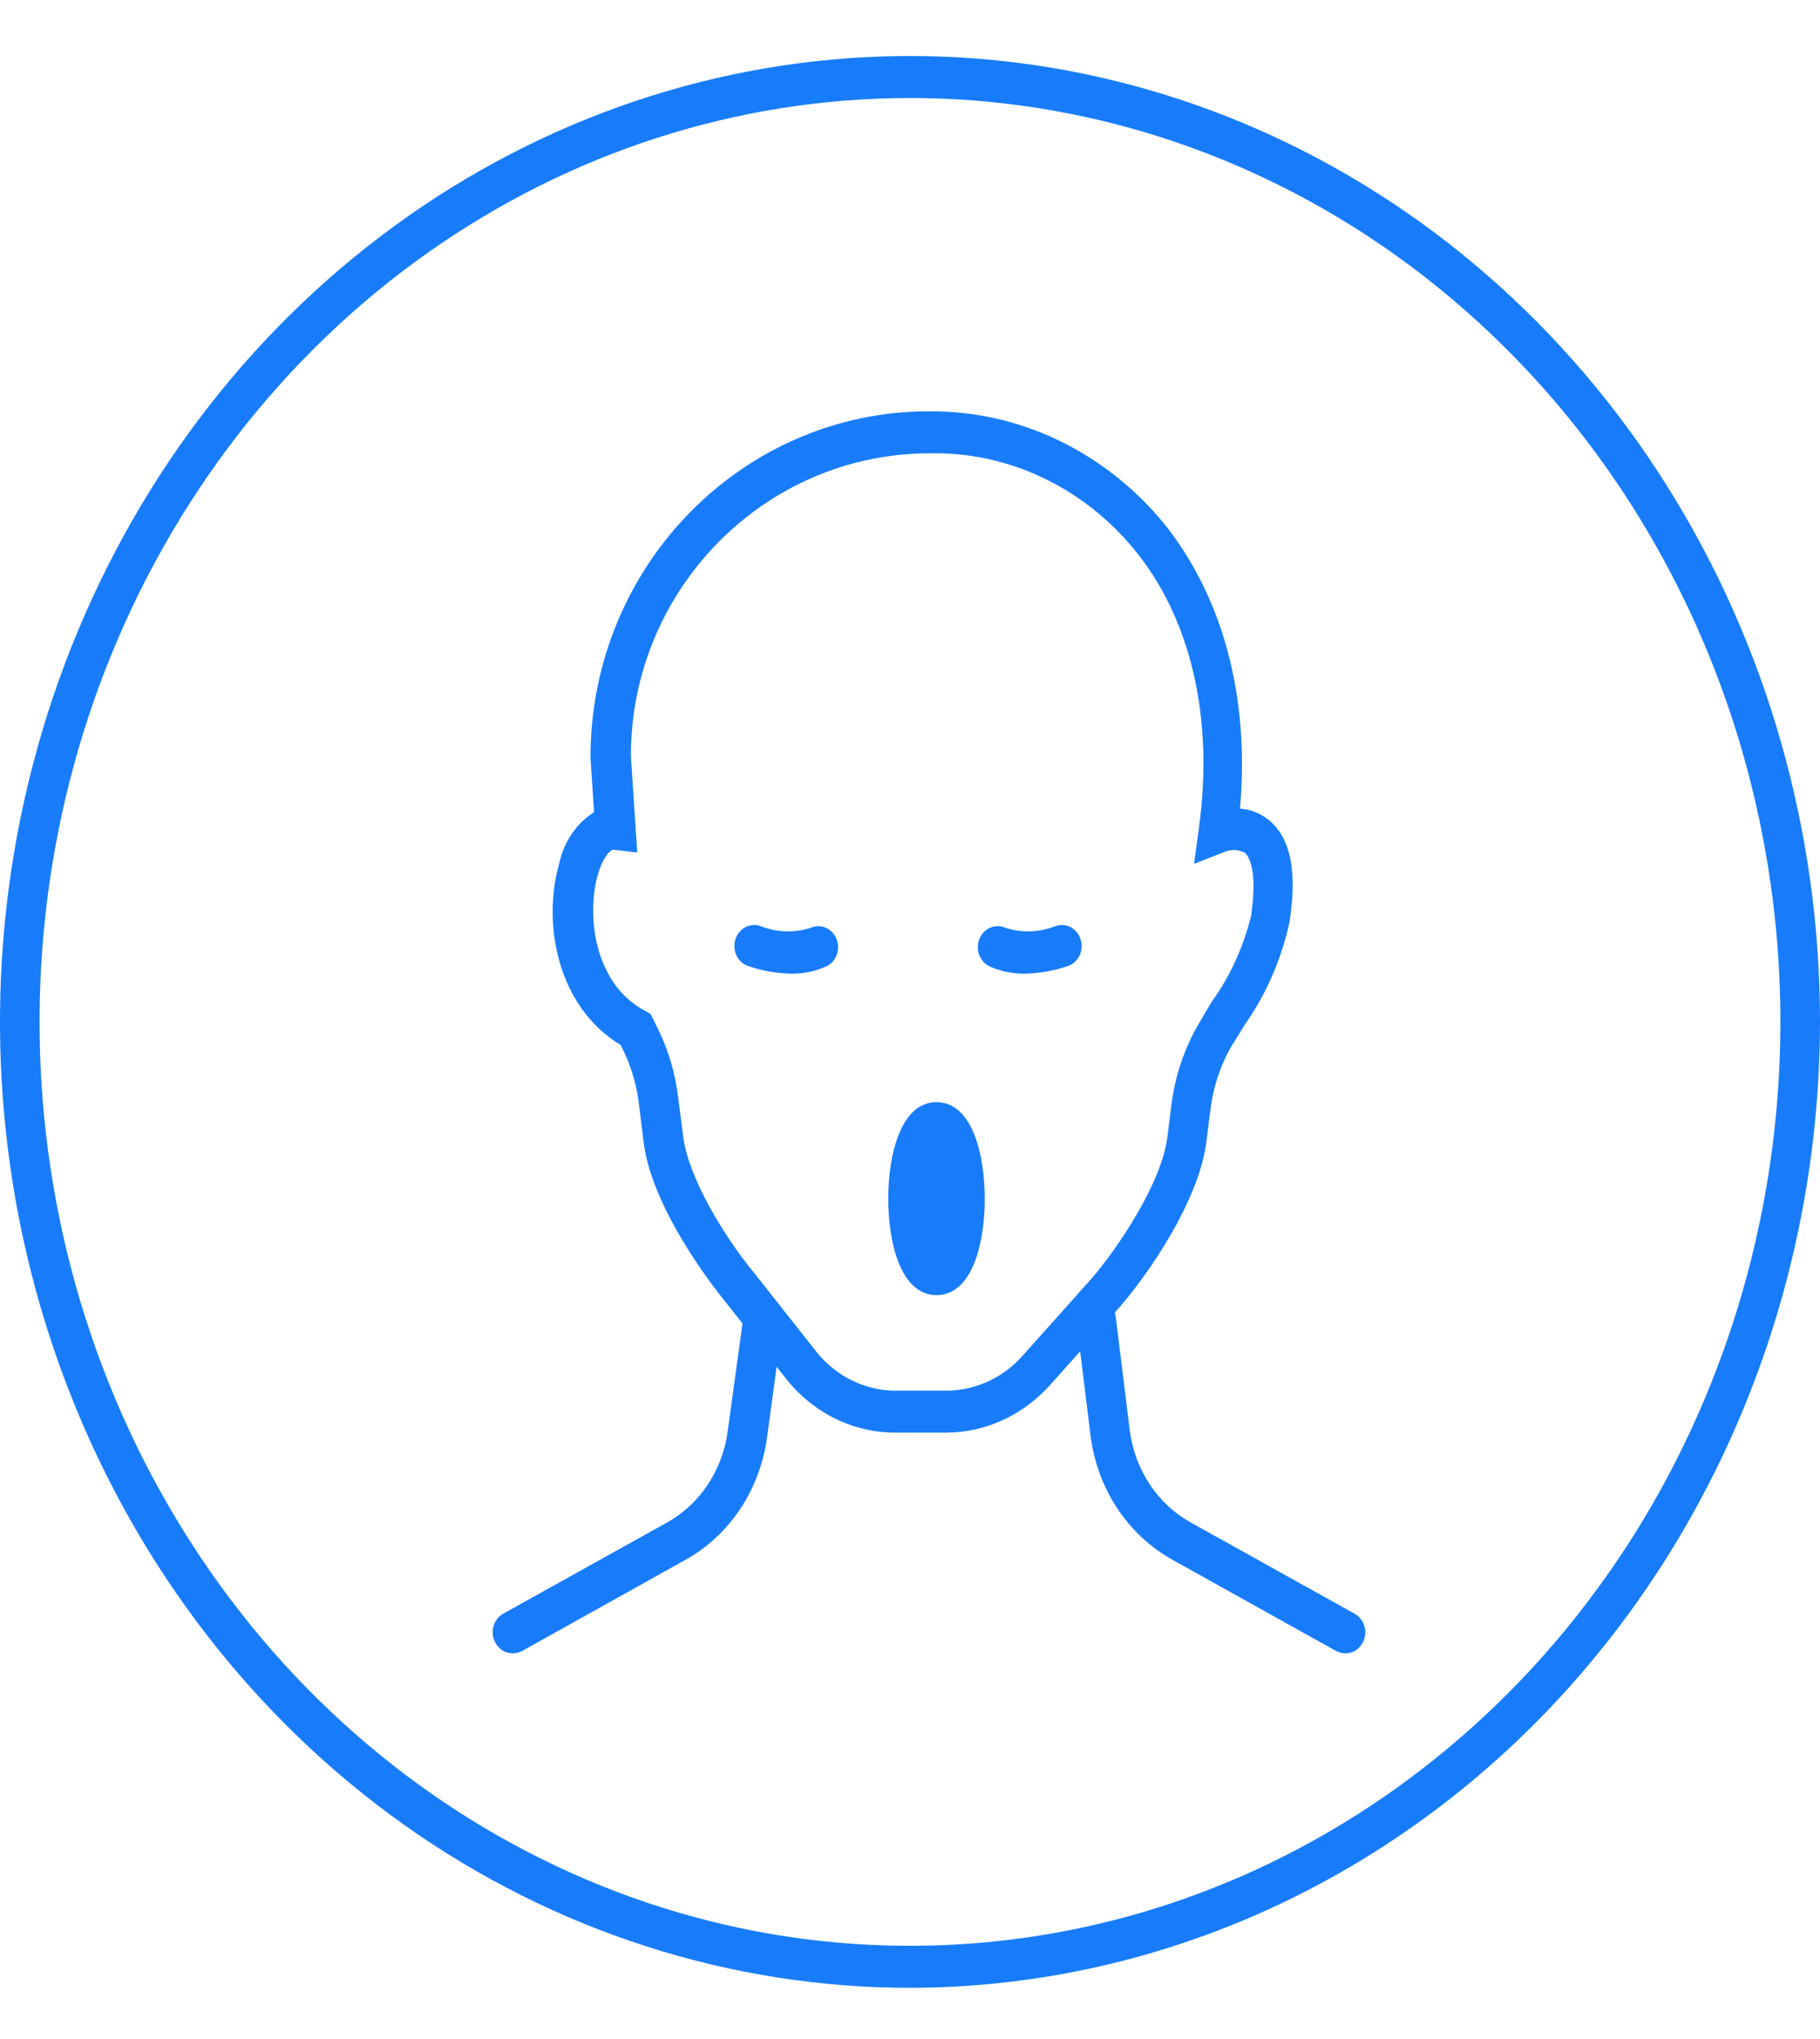
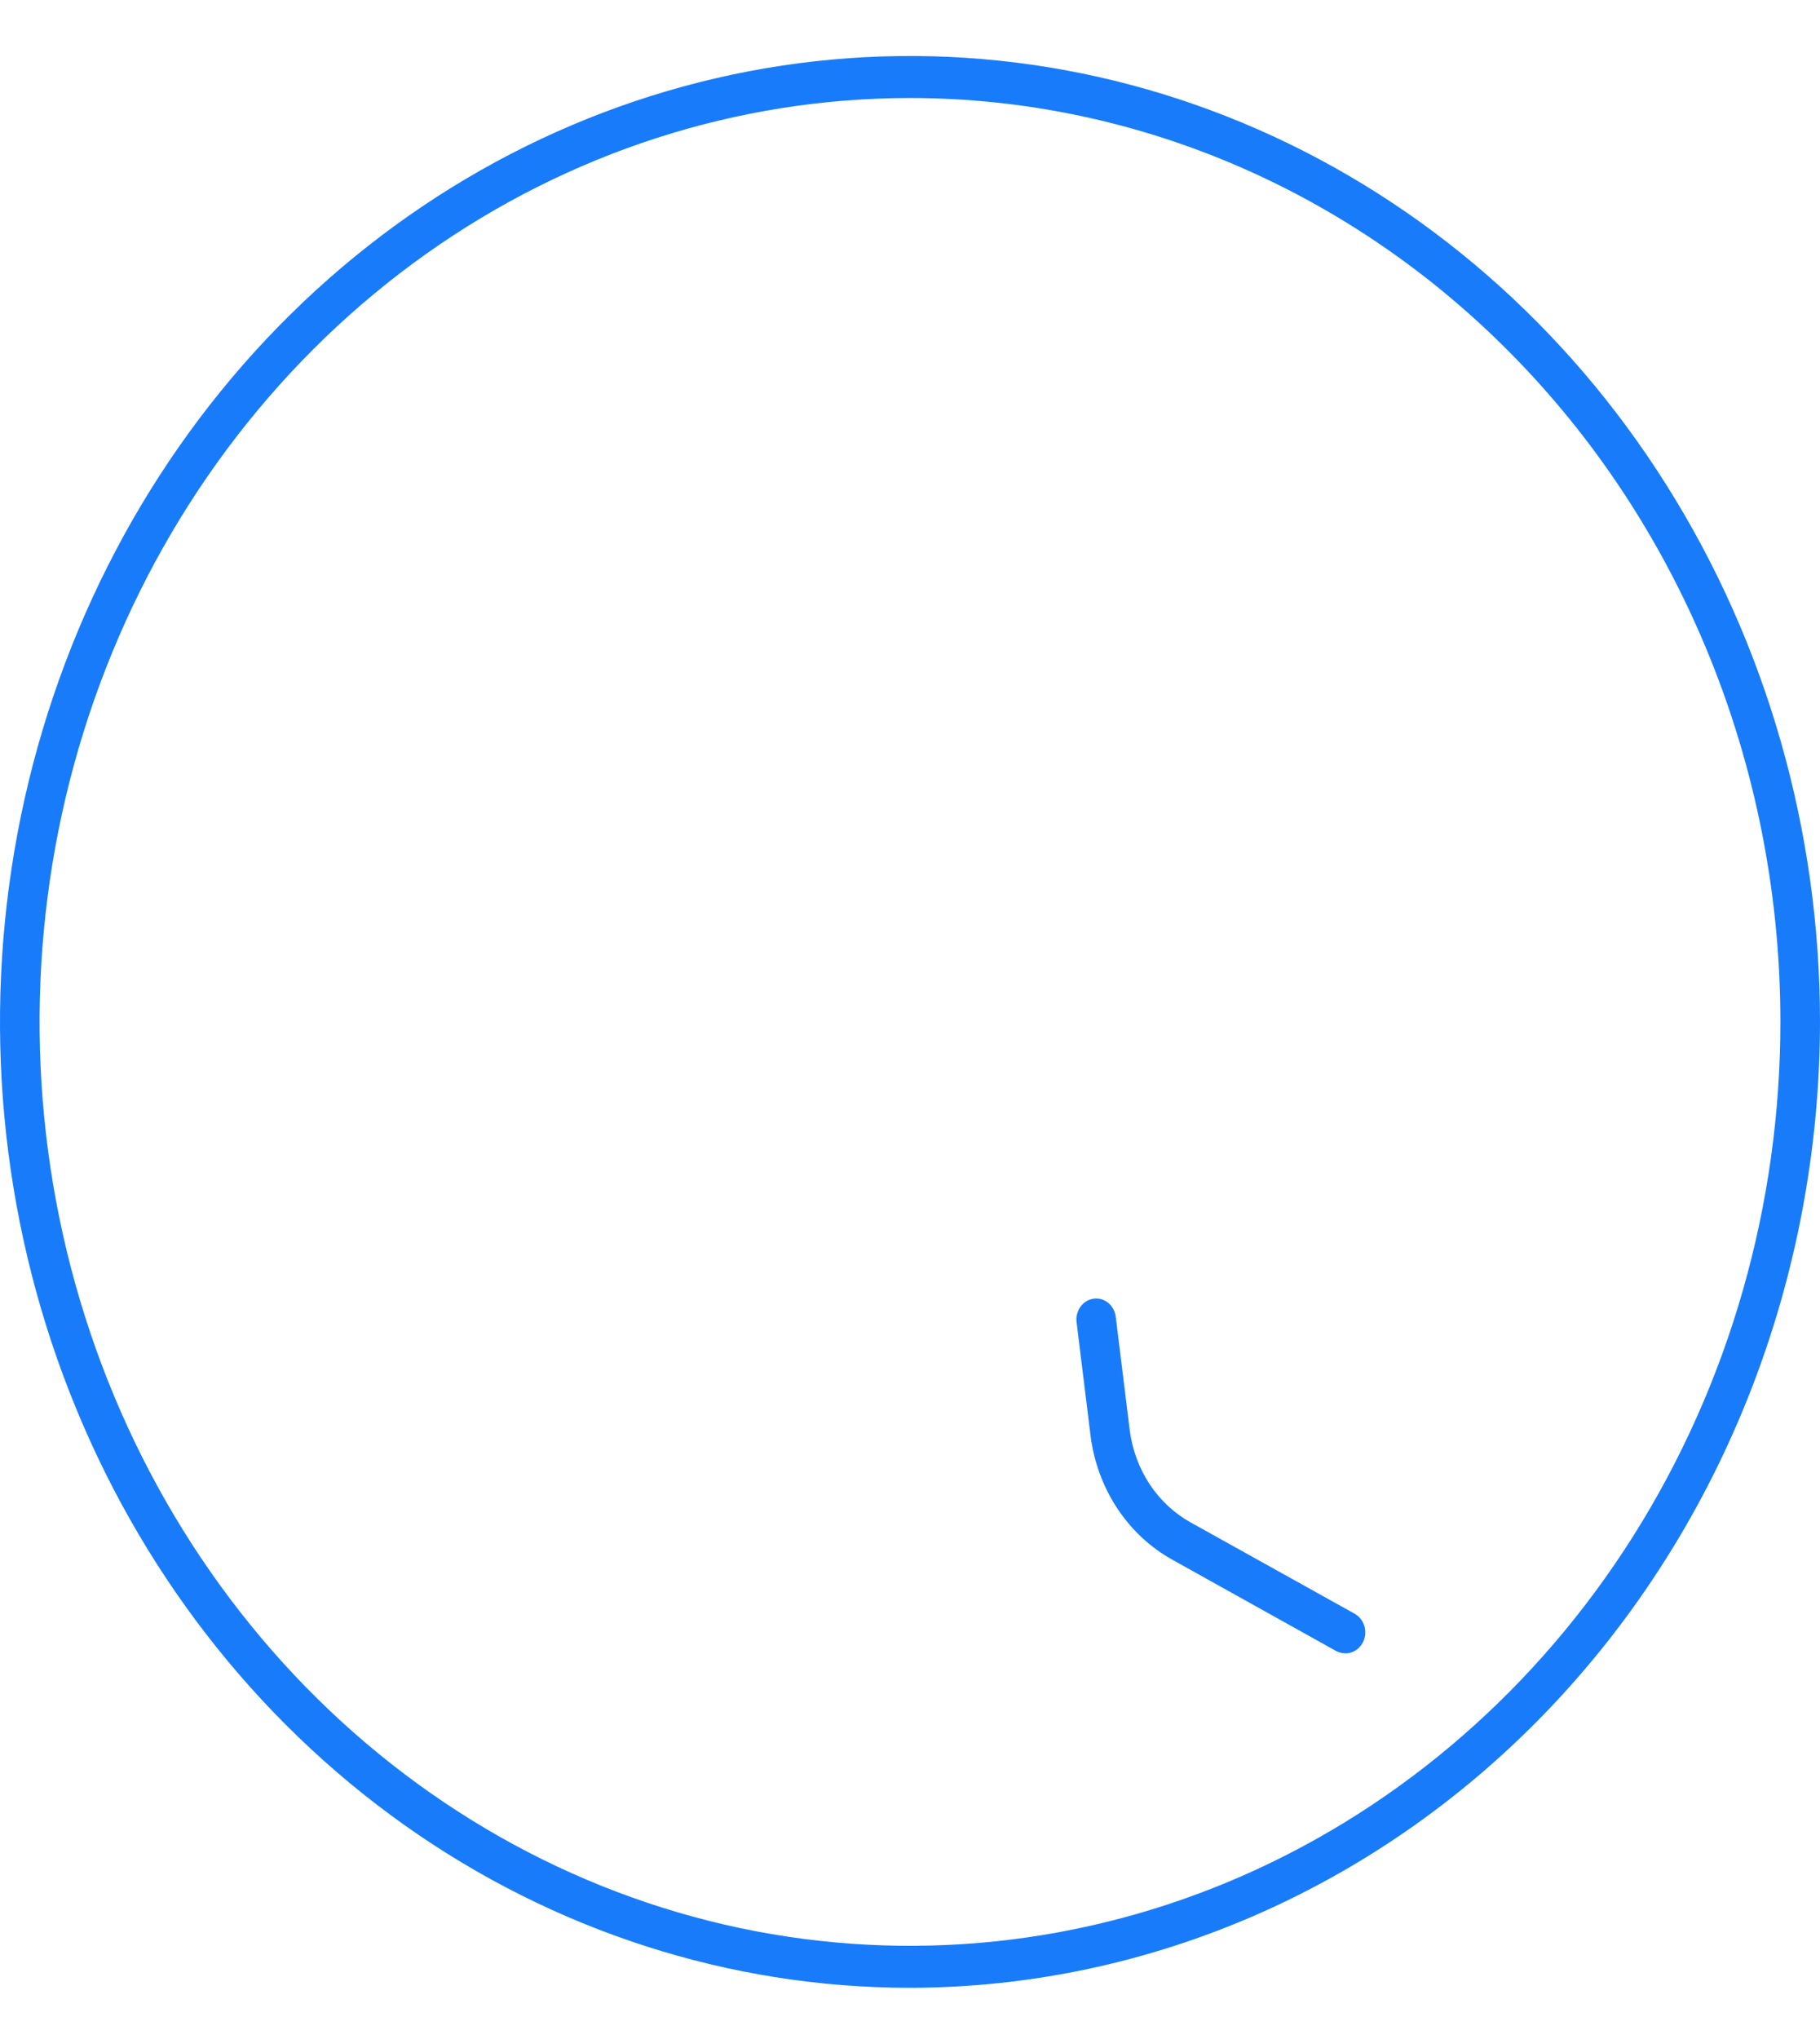
<svg xmlns="http://www.w3.org/2000/svg" width="25" height="28" viewBox="0 0 25 28" fill="none">
-   <path d="M13 19.673H12.31C12.022 19.675 11.738 19.61 11.477 19.483C11.216 19.355 10.984 19.168 10.799 18.935L9.946 17.854C9.848 17.733 8.959 16.623 8.842 15.691L8.774 15.143C8.742 14.887 8.668 14.638 8.554 14.408L8.527 14.351C7.668 13.837 7.44 12.698 7.682 11.856C7.712 11.711 7.771 11.573 7.853 11.452C7.935 11.331 8.04 11.229 8.16 11.153L8.111 10.4C8.111 7.773 10.198 5.648 12.761 5.648C13.37 5.643 13.973 5.777 14.528 6.041C15.084 6.306 15.579 6.694 15.981 7.179C16.796 8.189 17.169 9.57 17.033 11.104C17.181 11.114 17.324 11.172 17.44 11.271C17.731 11.519 17.821 11.975 17.712 12.666C17.601 13.177 17.391 13.657 17.095 14.076C17.035 14.178 16.973 14.275 16.916 14.365C16.764 14.629 16.666 14.923 16.628 15.23L16.571 15.68C16.467 16.507 15.755 17.514 15.397 17.929L14.427 19.016C14.243 19.222 14.022 19.387 13.777 19.5C13.531 19.613 13.267 19.672 13 19.673ZM8.424 11.669C8.383 11.669 8.28 11.77 8.209 12.021C8.057 12.571 8.158 13.508 8.859 13.88L8.937 13.924L9.043 14.14C9.184 14.429 9.276 14.742 9.315 15.066L9.386 15.616C9.454 16.155 9.929 16.96 10.361 17.482L11.217 18.566C11.351 18.733 11.518 18.867 11.706 18.958C11.893 19.05 12.098 19.097 12.304 19.097H12.995C13.189 19.097 13.381 19.056 13.56 18.976C13.739 18.896 13.901 18.778 14.035 18.63L14.997 17.554C15.356 17.136 15.957 16.245 16.035 15.616L16.092 15.164C16.141 14.778 16.265 14.408 16.456 14.076C16.514 13.973 16.579 13.869 16.641 13.762C16.895 13.41 17.08 13.007 17.185 12.577C17.28 11.931 17.147 11.758 17.103 11.712C17.062 11.689 17.016 11.676 16.969 11.673C16.922 11.67 16.875 11.678 16.831 11.695L16.402 11.862L16.467 11.383C16.677 9.87 16.364 8.5 15.582 7.548C15.233 7.123 14.8 6.784 14.315 6.556C13.83 6.327 13.303 6.214 12.772 6.225C10.508 6.225 8.666 8.091 8.666 10.38L8.753 11.706L8.429 11.669H8.424Z" fill="#187CFA" />
  <path d="M18.478 22.704C18.435 22.703 18.392 22.692 18.353 22.672L16.103 21.418C15.802 21.251 15.543 21.009 15.348 20.715C15.153 20.42 15.027 20.079 14.981 19.722L14.788 18.157C14.779 18.081 14.798 18.004 14.842 17.944C14.886 17.883 14.95 17.844 15.022 17.834C15.093 17.824 15.165 17.844 15.222 17.891C15.279 17.937 15.316 18.006 15.326 18.082L15.519 19.645C15.554 19.91 15.648 20.164 15.793 20.384C15.939 20.603 16.132 20.783 16.356 20.907L18.606 22.159C18.66 22.189 18.704 22.237 18.729 22.296C18.755 22.355 18.761 22.422 18.746 22.485C18.731 22.548 18.696 22.604 18.648 22.644C18.599 22.684 18.539 22.705 18.478 22.704Z" fill="#187CFA" />
-   <path d="M7.041 22.704C6.991 22.704 6.942 22.689 6.899 22.662C6.856 22.634 6.822 22.595 6.799 22.548C6.765 22.48 6.758 22.401 6.78 22.328C6.801 22.255 6.849 22.194 6.913 22.159L9.163 20.907C9.387 20.783 9.579 20.603 9.725 20.383C9.87 20.163 9.963 19.91 9.997 19.644L10.195 18.203C10.206 18.127 10.244 18.058 10.301 18.012C10.359 17.966 10.431 17.947 10.502 17.957C10.538 17.963 10.572 17.975 10.603 17.995C10.634 18.014 10.661 18.04 10.683 18.071C10.704 18.101 10.72 18.136 10.728 18.173C10.737 18.21 10.739 18.248 10.733 18.286L10.538 19.728C10.491 20.084 10.365 20.424 10.17 20.718C9.975 21.013 9.716 21.253 9.416 21.42L7.166 22.675C7.126 22.694 7.084 22.704 7.041 22.704Z" fill="#187CFA" />
  <path d="M12.5 27.297C10.028 27.297 7.611 26.519 5.555 25.062C3.5 23.604 1.898 21.533 0.952 19.109C0.005 16.686 -0.242 14.019 0.24 11.446C0.723 8.873 1.913 6.509 3.661 4.654C5.409 2.799 7.637 1.536 10.061 1.024C12.486 0.512 14.999 0.775 17.284 1.779C19.568 2.783 21.52 4.483 22.893 6.664C24.267 8.845 25 11.41 25 14.033C24.996 17.55 23.678 20.921 21.335 23.408C18.991 25.895 15.814 27.293 12.5 27.297ZM12.5 1.346C10.135 1.346 7.824 2.09 5.857 3.484C3.891 4.878 2.359 6.86 1.454 9.178C0.549 11.496 0.312 14.047 0.773 16.508C1.235 18.97 2.373 21.23 4.045 23.005C5.718 24.779 7.848 25.987 10.167 26.477C12.487 26.966 14.891 26.715 17.076 25.755C19.26 24.794 21.128 23.168 22.442 21.082C23.755 18.995 24.456 16.543 24.456 14.033C24.456 10.668 23.197 7.441 20.954 5.062C18.712 2.683 15.671 1.346 12.5 1.346Z" fill="#187CFA" />
-   <path d="M14.076 13.37C13.909 13.373 13.743 13.339 13.59 13.269C13.557 13.253 13.528 13.231 13.504 13.203C13.479 13.175 13.461 13.142 13.448 13.107C13.436 13.071 13.43 13.033 13.432 12.995C13.433 12.957 13.441 12.92 13.457 12.886C13.472 12.851 13.493 12.82 13.519 12.794C13.545 12.769 13.576 12.749 13.61 12.736C13.643 12.722 13.679 12.716 13.715 12.718C13.75 12.72 13.785 12.728 13.818 12.744C14.041 12.813 14.279 12.804 14.497 12.718C14.565 12.693 14.639 12.698 14.704 12.731C14.769 12.764 14.818 12.823 14.842 12.894C14.854 12.93 14.86 12.968 14.858 13.006C14.856 13.044 14.847 13.081 14.832 13.115C14.816 13.15 14.795 13.18 14.768 13.206C14.741 13.231 14.71 13.251 14.677 13.263C14.483 13.331 14.28 13.367 14.076 13.37Z" fill="#187CFA" />
-   <path d="M10.87 13.37C10.665 13.367 10.463 13.331 10.269 13.263C10.235 13.251 10.204 13.231 10.178 13.206C10.151 13.18 10.129 13.15 10.114 13.115C10.098 13.081 10.09 13.044 10.088 13.006C10.086 12.968 10.091 12.93 10.103 12.894C10.127 12.823 10.177 12.764 10.242 12.731C10.306 12.698 10.381 12.693 10.448 12.718C10.666 12.804 10.905 12.813 11.128 12.744C11.193 12.713 11.268 12.71 11.336 12.737C11.403 12.763 11.458 12.818 11.488 12.887C11.518 12.957 11.52 13.036 11.495 13.108C11.47 13.179 11.419 13.237 11.353 13.269C11.201 13.339 11.036 13.373 10.87 13.37Z" fill="#187CFA" />
-   <path d="M12.864 17.785C12.375 17.785 12.201 17.07 12.201 16.461C12.201 15.853 12.375 15.135 12.864 15.135C13.353 15.135 13.527 15.85 13.527 16.461C13.527 17.072 13.356 17.785 12.864 17.785Z" fill="#187CFA" />
</svg>